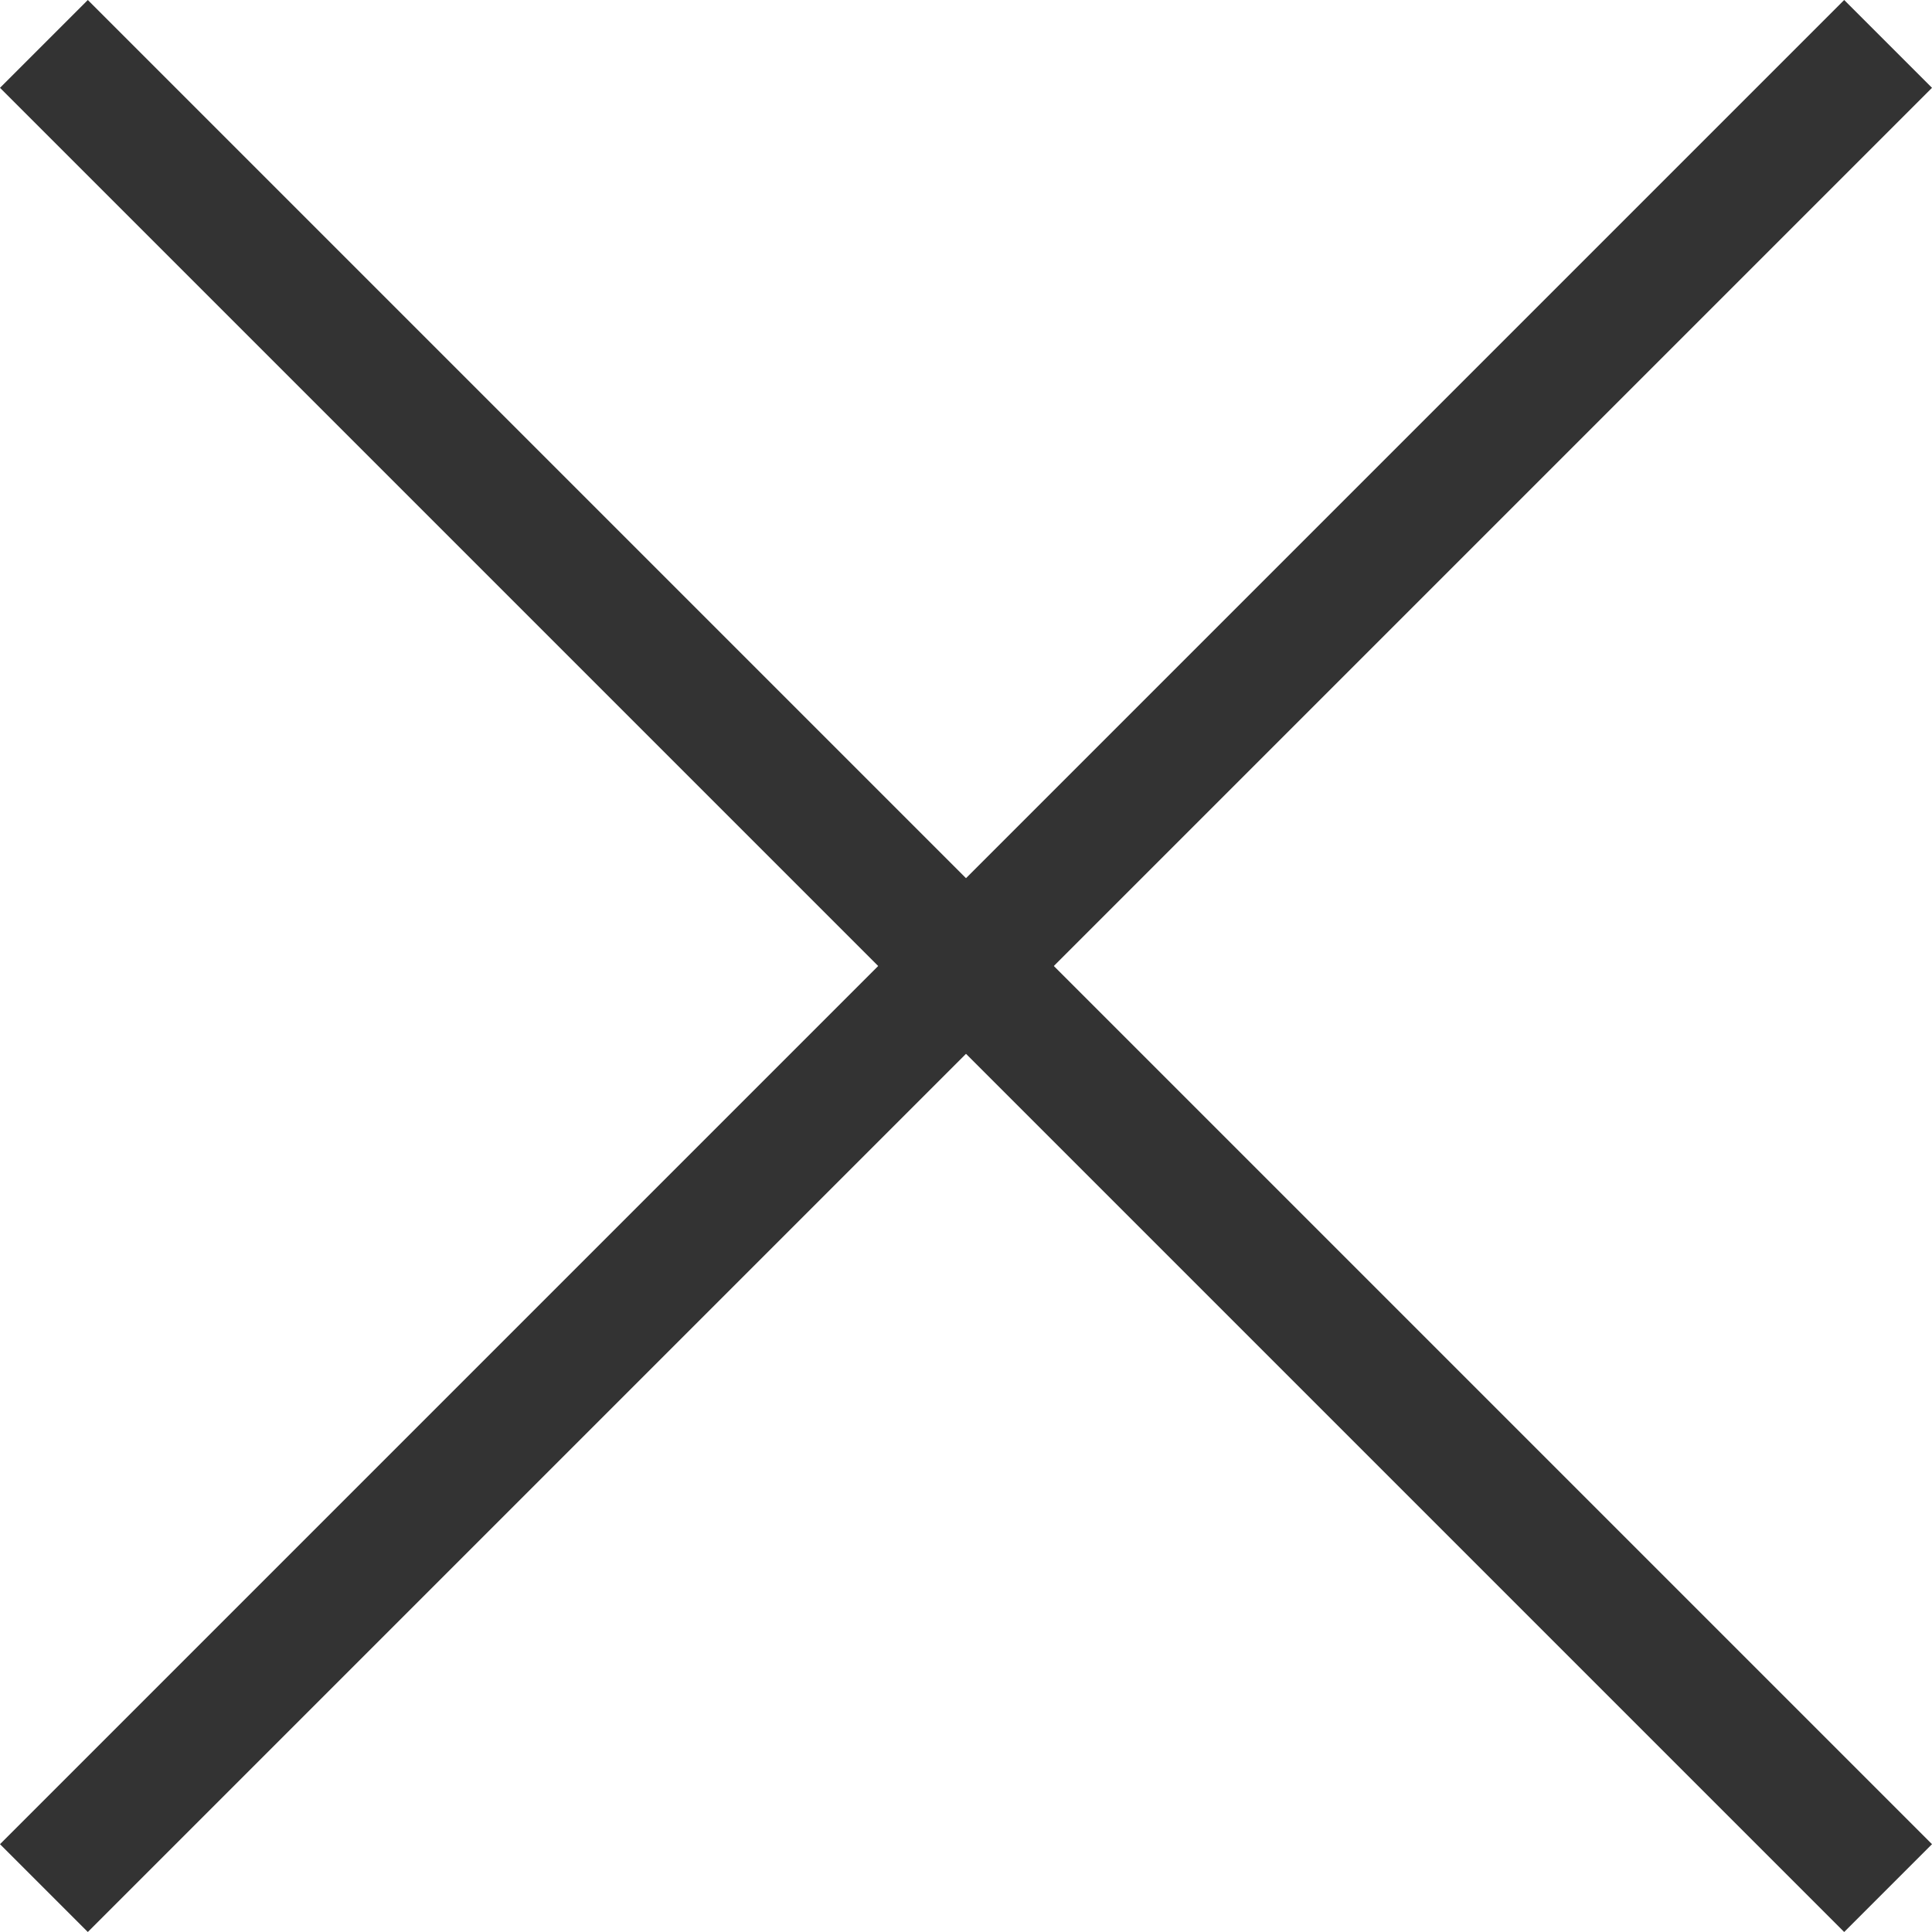
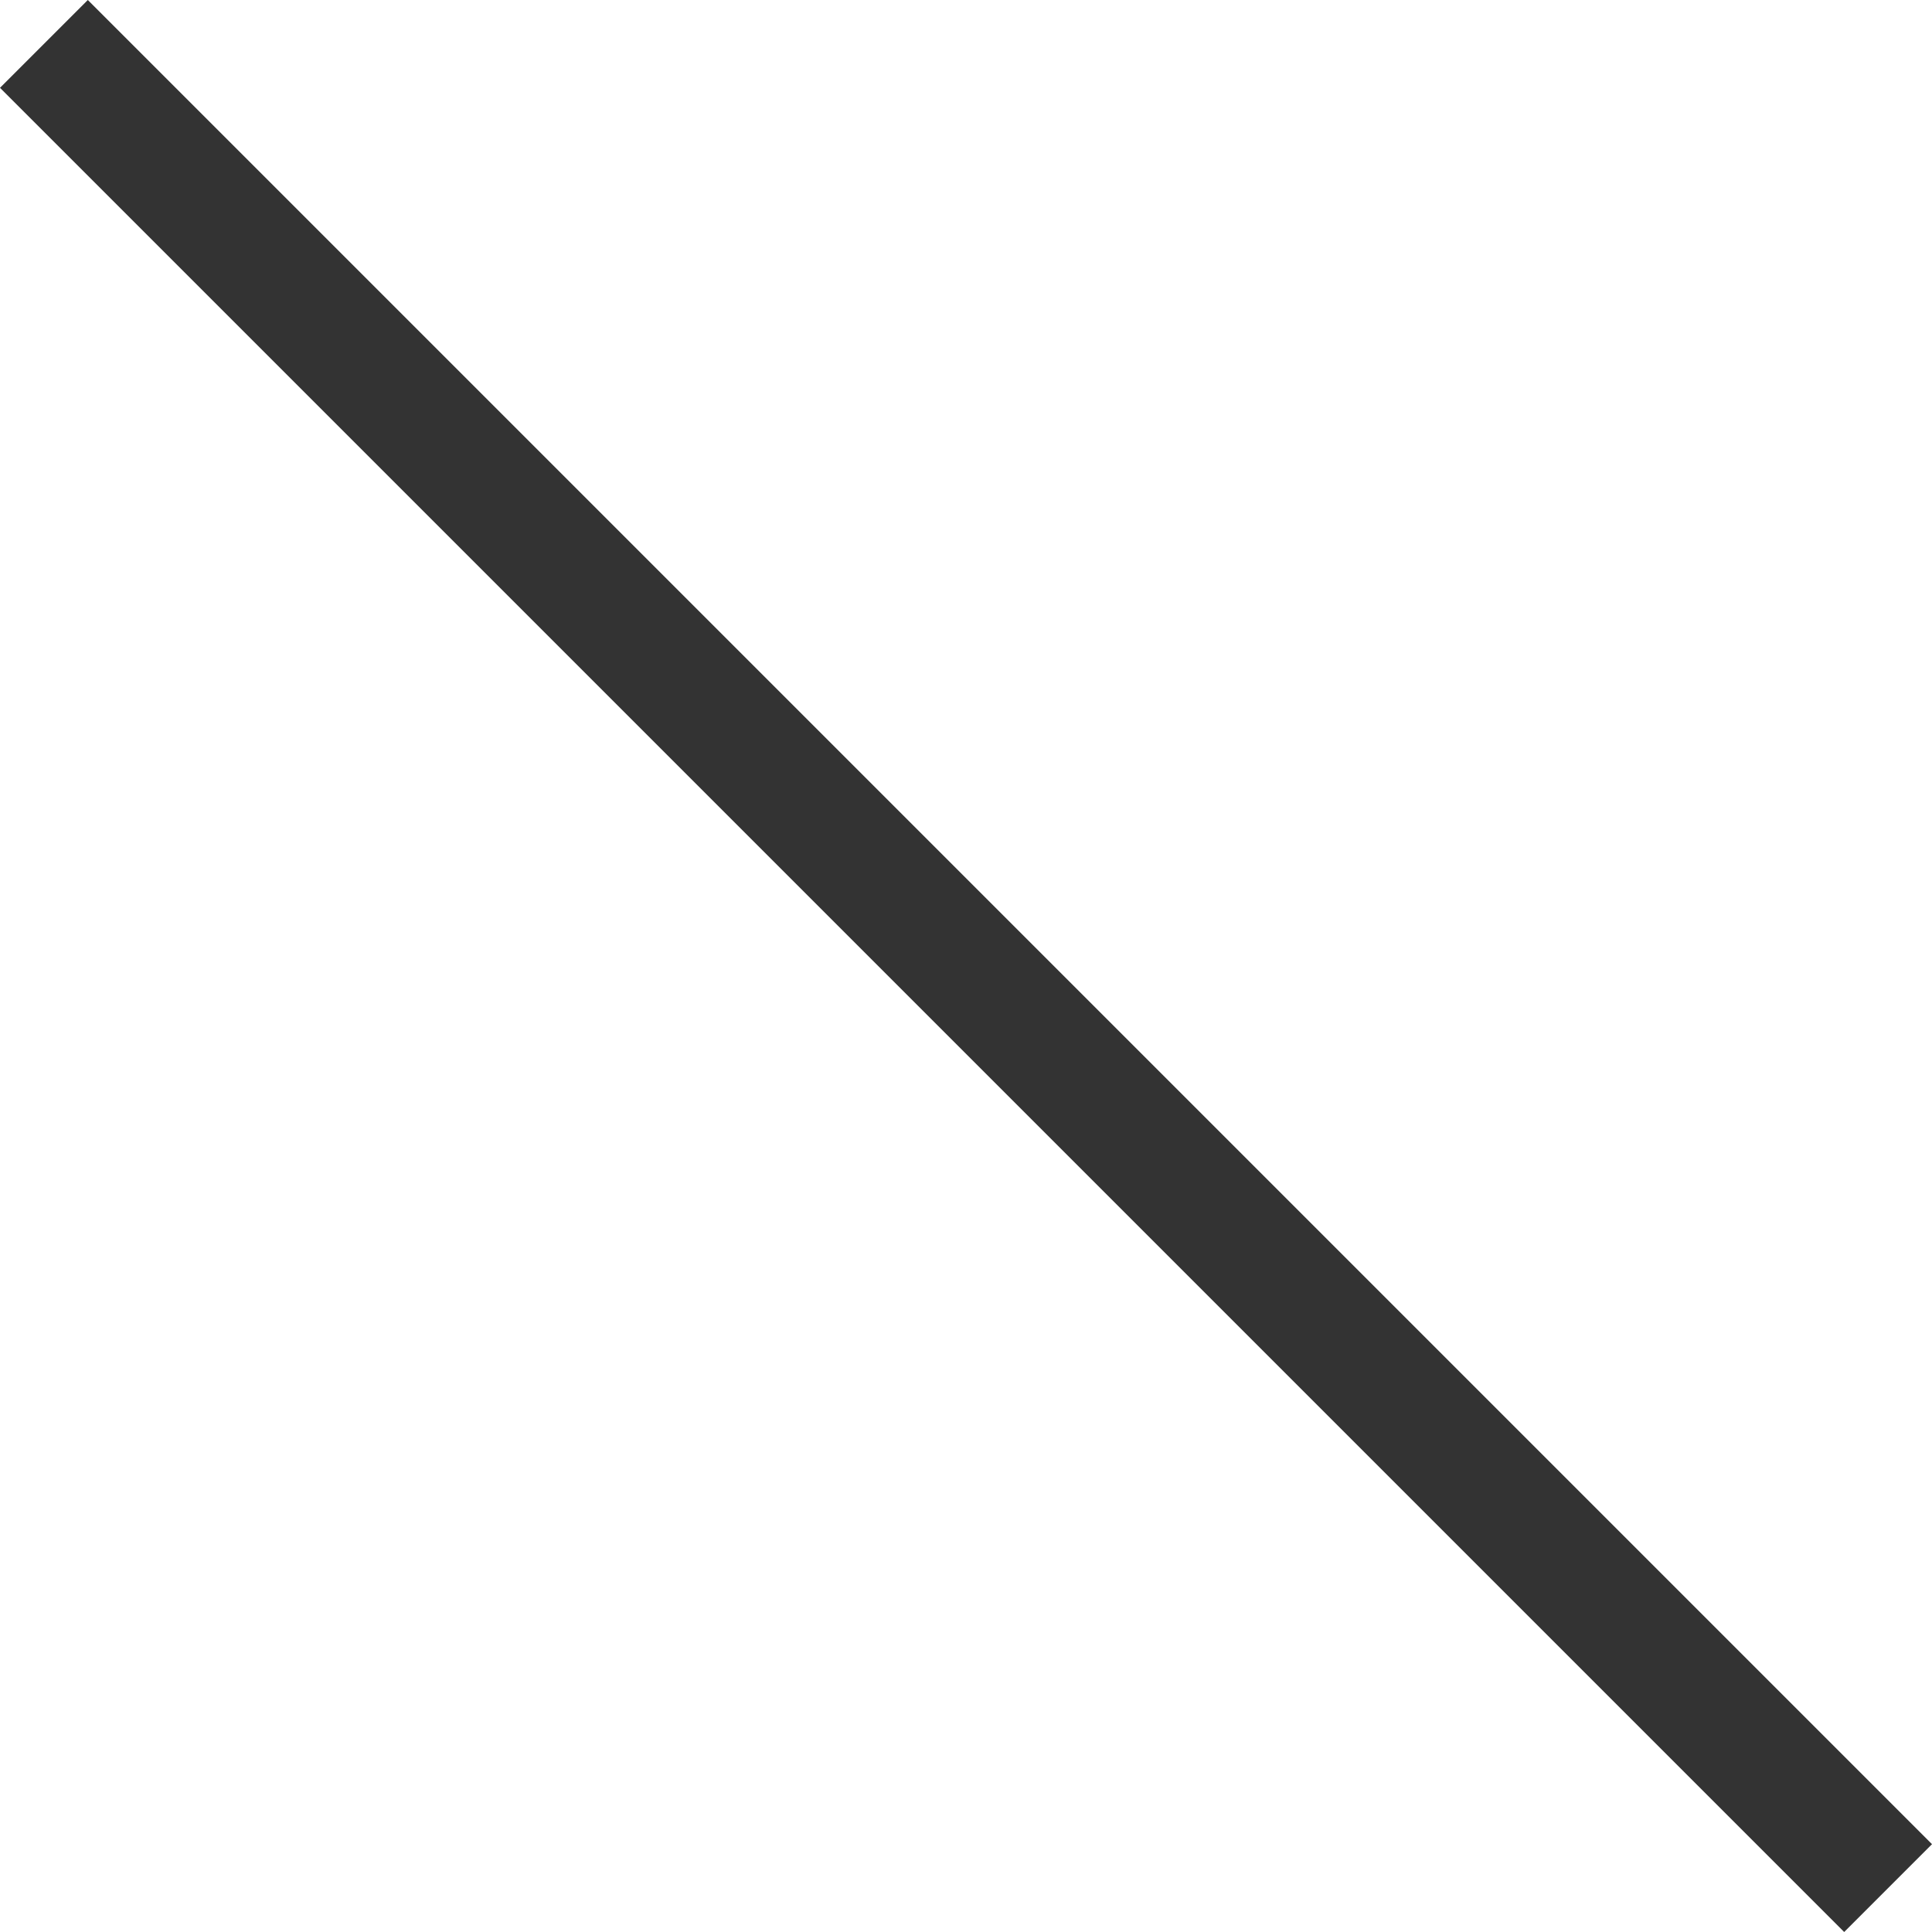
<svg xmlns="http://www.w3.org/2000/svg" width="24" height="24" viewBox="0 0 24 24" fill="none">
-   <path d="M0 22.909L22.909 0L24 1.091L1.091 24L0 22.909Z" fill="#333333" />
  <path d="M0 1.091L1.091 0L24 22.909L22.909 24L0 1.091Z" fill="#333333" />
</svg>